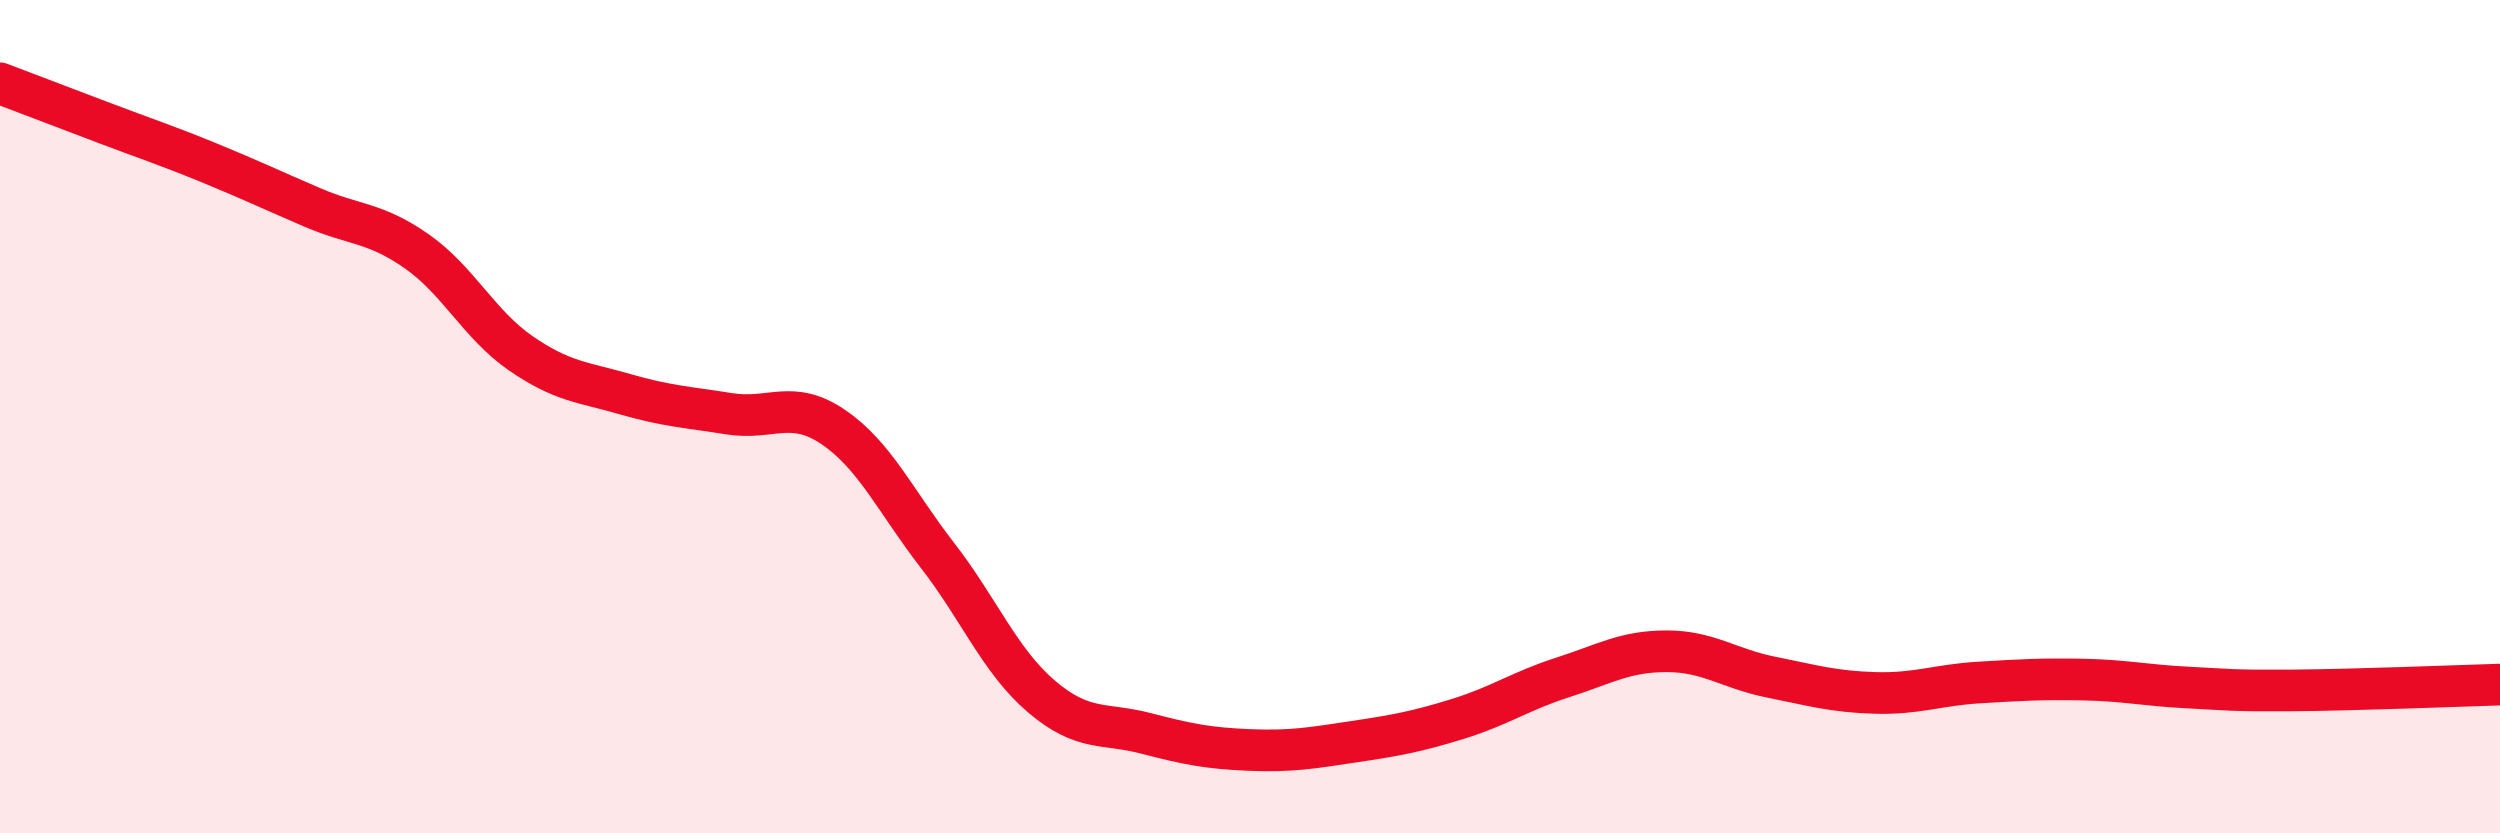
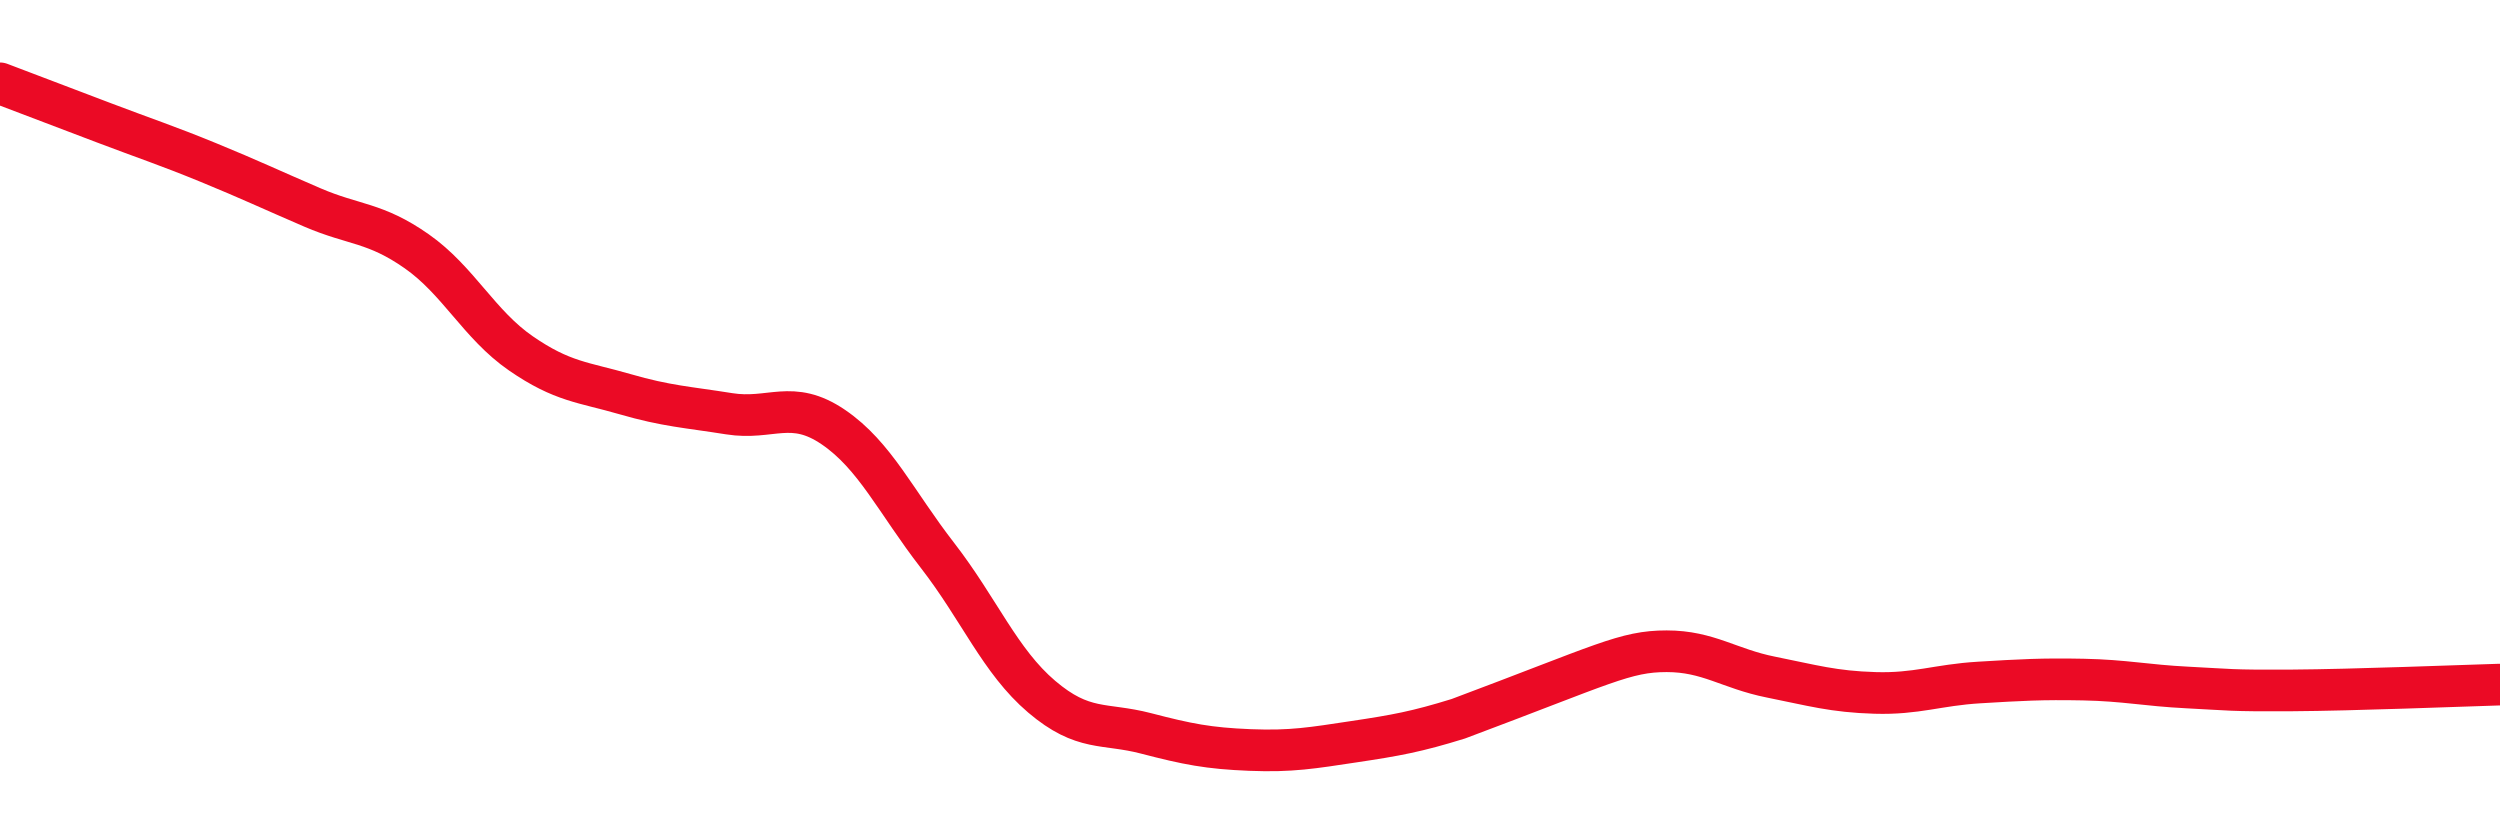
<svg xmlns="http://www.w3.org/2000/svg" width="60" height="20" viewBox="0 0 60 20">
-   <path d="M 0,2 C 0.5,2.19 1.5,2.57 2.5,2.95 C 3.5,3.33 4,3.49 5,3.9 C 6,4.31 6.5,4.55 7.5,4.98 C 8.5,5.41 9,5.33 10,6.03 C 11,6.73 11.5,7.79 12.5,8.48 C 13.5,9.17 14,9.17 15,9.46 C 16,9.75 16.5,9.77 17.5,9.93 C 18.5,10.09 19,9.57 20,10.25 C 21,10.93 21.5,12.04 22.5,13.33 C 23.5,14.62 24,15.87 25,16.72 C 26,17.57 26.5,17.34 27.5,17.6 C 28.5,17.86 29,17.96 30,18 C 31,18.04 31.5,17.95 32.5,17.8 C 33.5,17.65 34,17.56 35,17.25 C 36,16.94 36.5,16.58 37.5,16.26 C 38.5,15.94 39,15.63 40,15.63 C 41,15.63 41.5,16.05 42.5,16.25 C 43.5,16.45 44,16.6 45,16.63 C 46,16.66 46.5,16.44 47.5,16.38 C 48.5,16.32 49,16.29 50,16.31 C 51,16.33 51.5,16.45 52.5,16.5 C 53.5,16.55 53.5,16.58 55,16.57 C 56.5,16.56 59,16.46 60,16.43L60 20L0 20Z" fill="#EB0A25" opacity="0.1" stroke-linecap="round" stroke-linejoin="round" />
-   <path d="M 0,2 C 0.5,2.19 1.5,2.57 2.5,2.95 C 3.5,3.33 4,3.49 5,3.9 C 6,4.31 6.5,4.55 7.5,4.98 C 8.5,5.41 9,5.33 10,6.03 C 11,6.73 11.5,7.79 12.5,8.48 C 13.5,9.17 14,9.17 15,9.46 C 16,9.75 16.5,9.77 17.5,9.93 C 18.5,10.09 19,9.57 20,10.25 C 21,10.93 21.5,12.04 22.5,13.33 C 23.5,14.62 24,15.87 25,16.72 C 26,17.57 26.5,17.34 27.5,17.6 C 28.5,17.86 29,17.96 30,18 C 31,18.04 31.5,17.95 32.5,17.8 C 33.5,17.65 34,17.56 35,17.25 C 36,16.94 36.5,16.58 37.5,16.26 C 38.5,15.94 39,15.63 40,15.63 C 41,15.63 41.5,16.05 42.5,16.25 C 43.5,16.45 44,16.6 45,16.63 C 46,16.66 46.5,16.44 47.5,16.38 C 48.5,16.32 49,16.29 50,16.31 C 51,16.33 51.5,16.45 52.5,16.5 C 53.5,16.55 53.5,16.58 55,16.57 C 56.5,16.56 59,16.46 60,16.43" stroke="#EB0A25" stroke-width="1" fill="none" stroke-linecap="round" stroke-linejoin="round" />
+   <path d="M 0,2 C 0.5,2.19 1.5,2.57 2.5,2.95 C 3.5,3.33 4,3.49 5,3.9 C 6,4.31 6.5,4.55 7.5,4.98 C 8.5,5.41 9,5.33 10,6.03 C 11,6.73 11.5,7.79 12.5,8.48 C 13.5,9.17 14,9.17 15,9.46 C 16,9.75 16.5,9.77 17.5,9.93 C 18.5,10.09 19,9.57 20,10.25 C 21,10.93 21.5,12.04 22.5,13.33 C 23.5,14.62 24,15.87 25,16.72 C 26,17.57 26.5,17.34 27.5,17.6 C 28.5,17.86 29,17.96 30,18 C 31,18.04 31.5,17.95 32.5,17.8 C 33.5,17.65 34,17.56 35,17.25 C 38.5,15.94 39,15.63 40,15.63 C 41,15.63 41.5,16.05 42.5,16.25 C 43.5,16.45 44,16.6 45,16.63 C 46,16.66 46.5,16.44 47.5,16.38 C 48.5,16.32 49,16.29 50,16.31 C 51,16.33 51.5,16.45 52.5,16.5 C 53.5,16.55 53.5,16.58 55,16.57 C 56.5,16.56 59,16.46 60,16.43" stroke="#EB0A25" stroke-width="1" fill="none" stroke-linecap="round" stroke-linejoin="round" />
</svg>